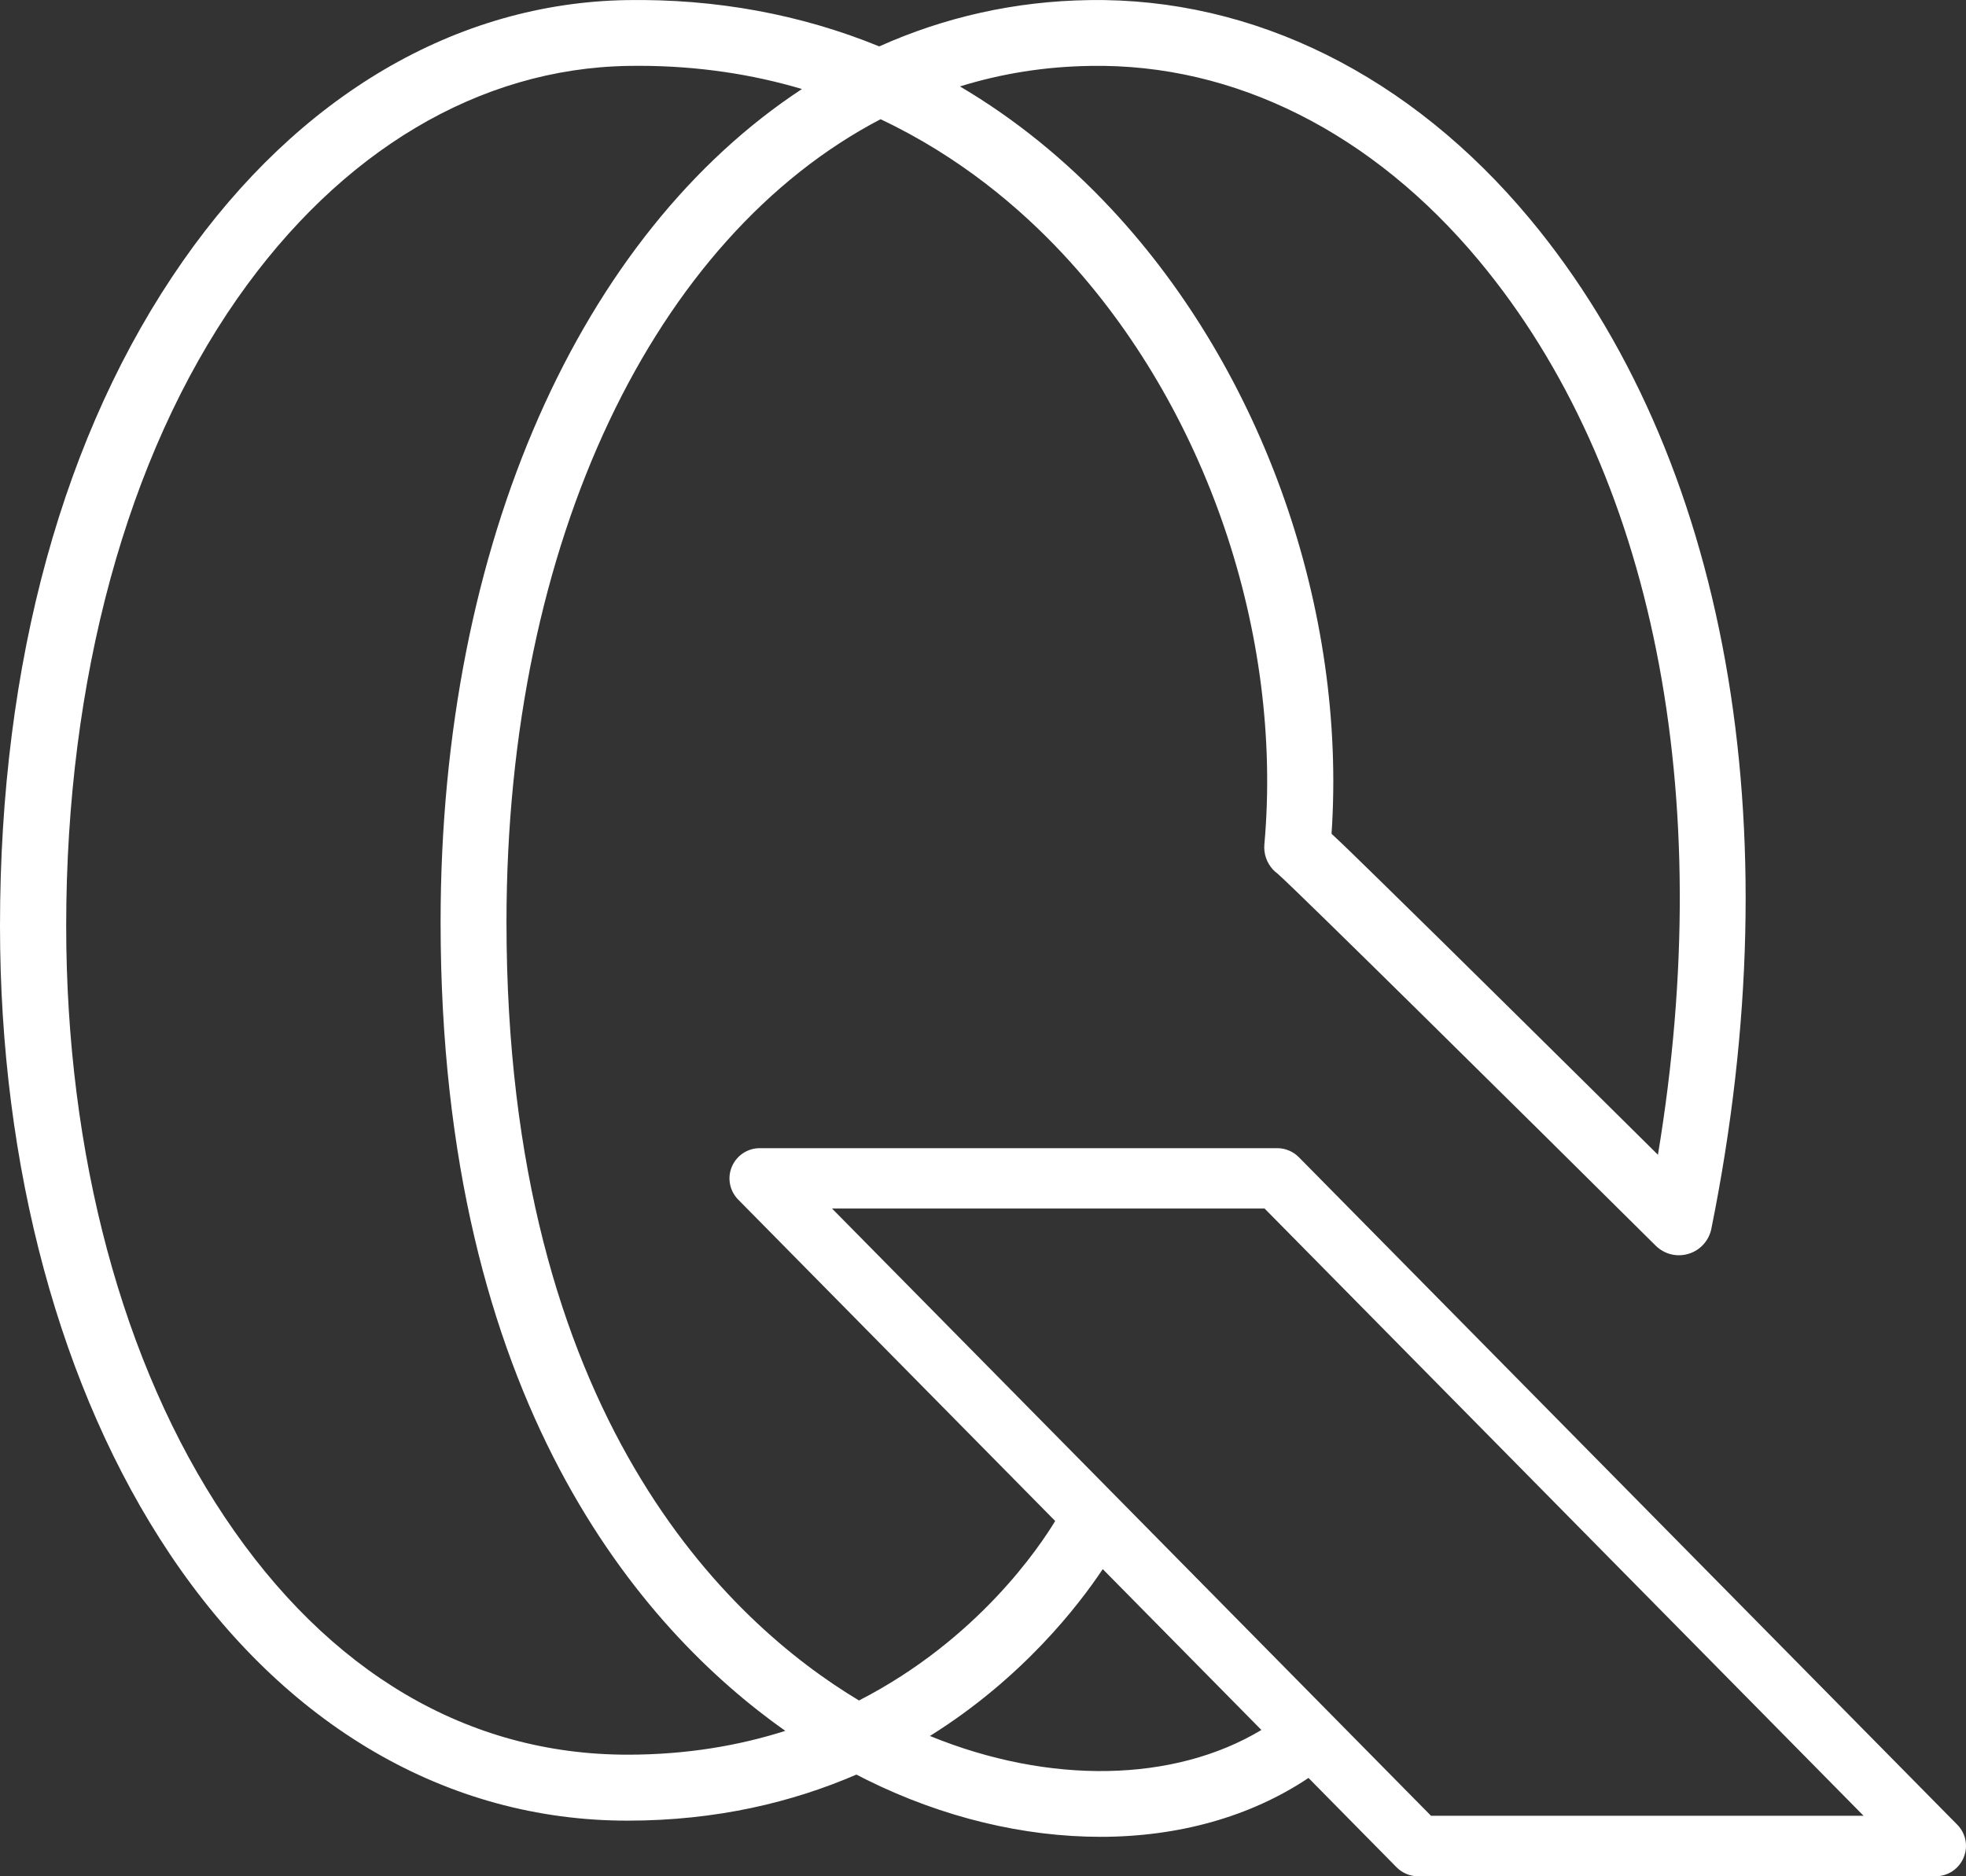
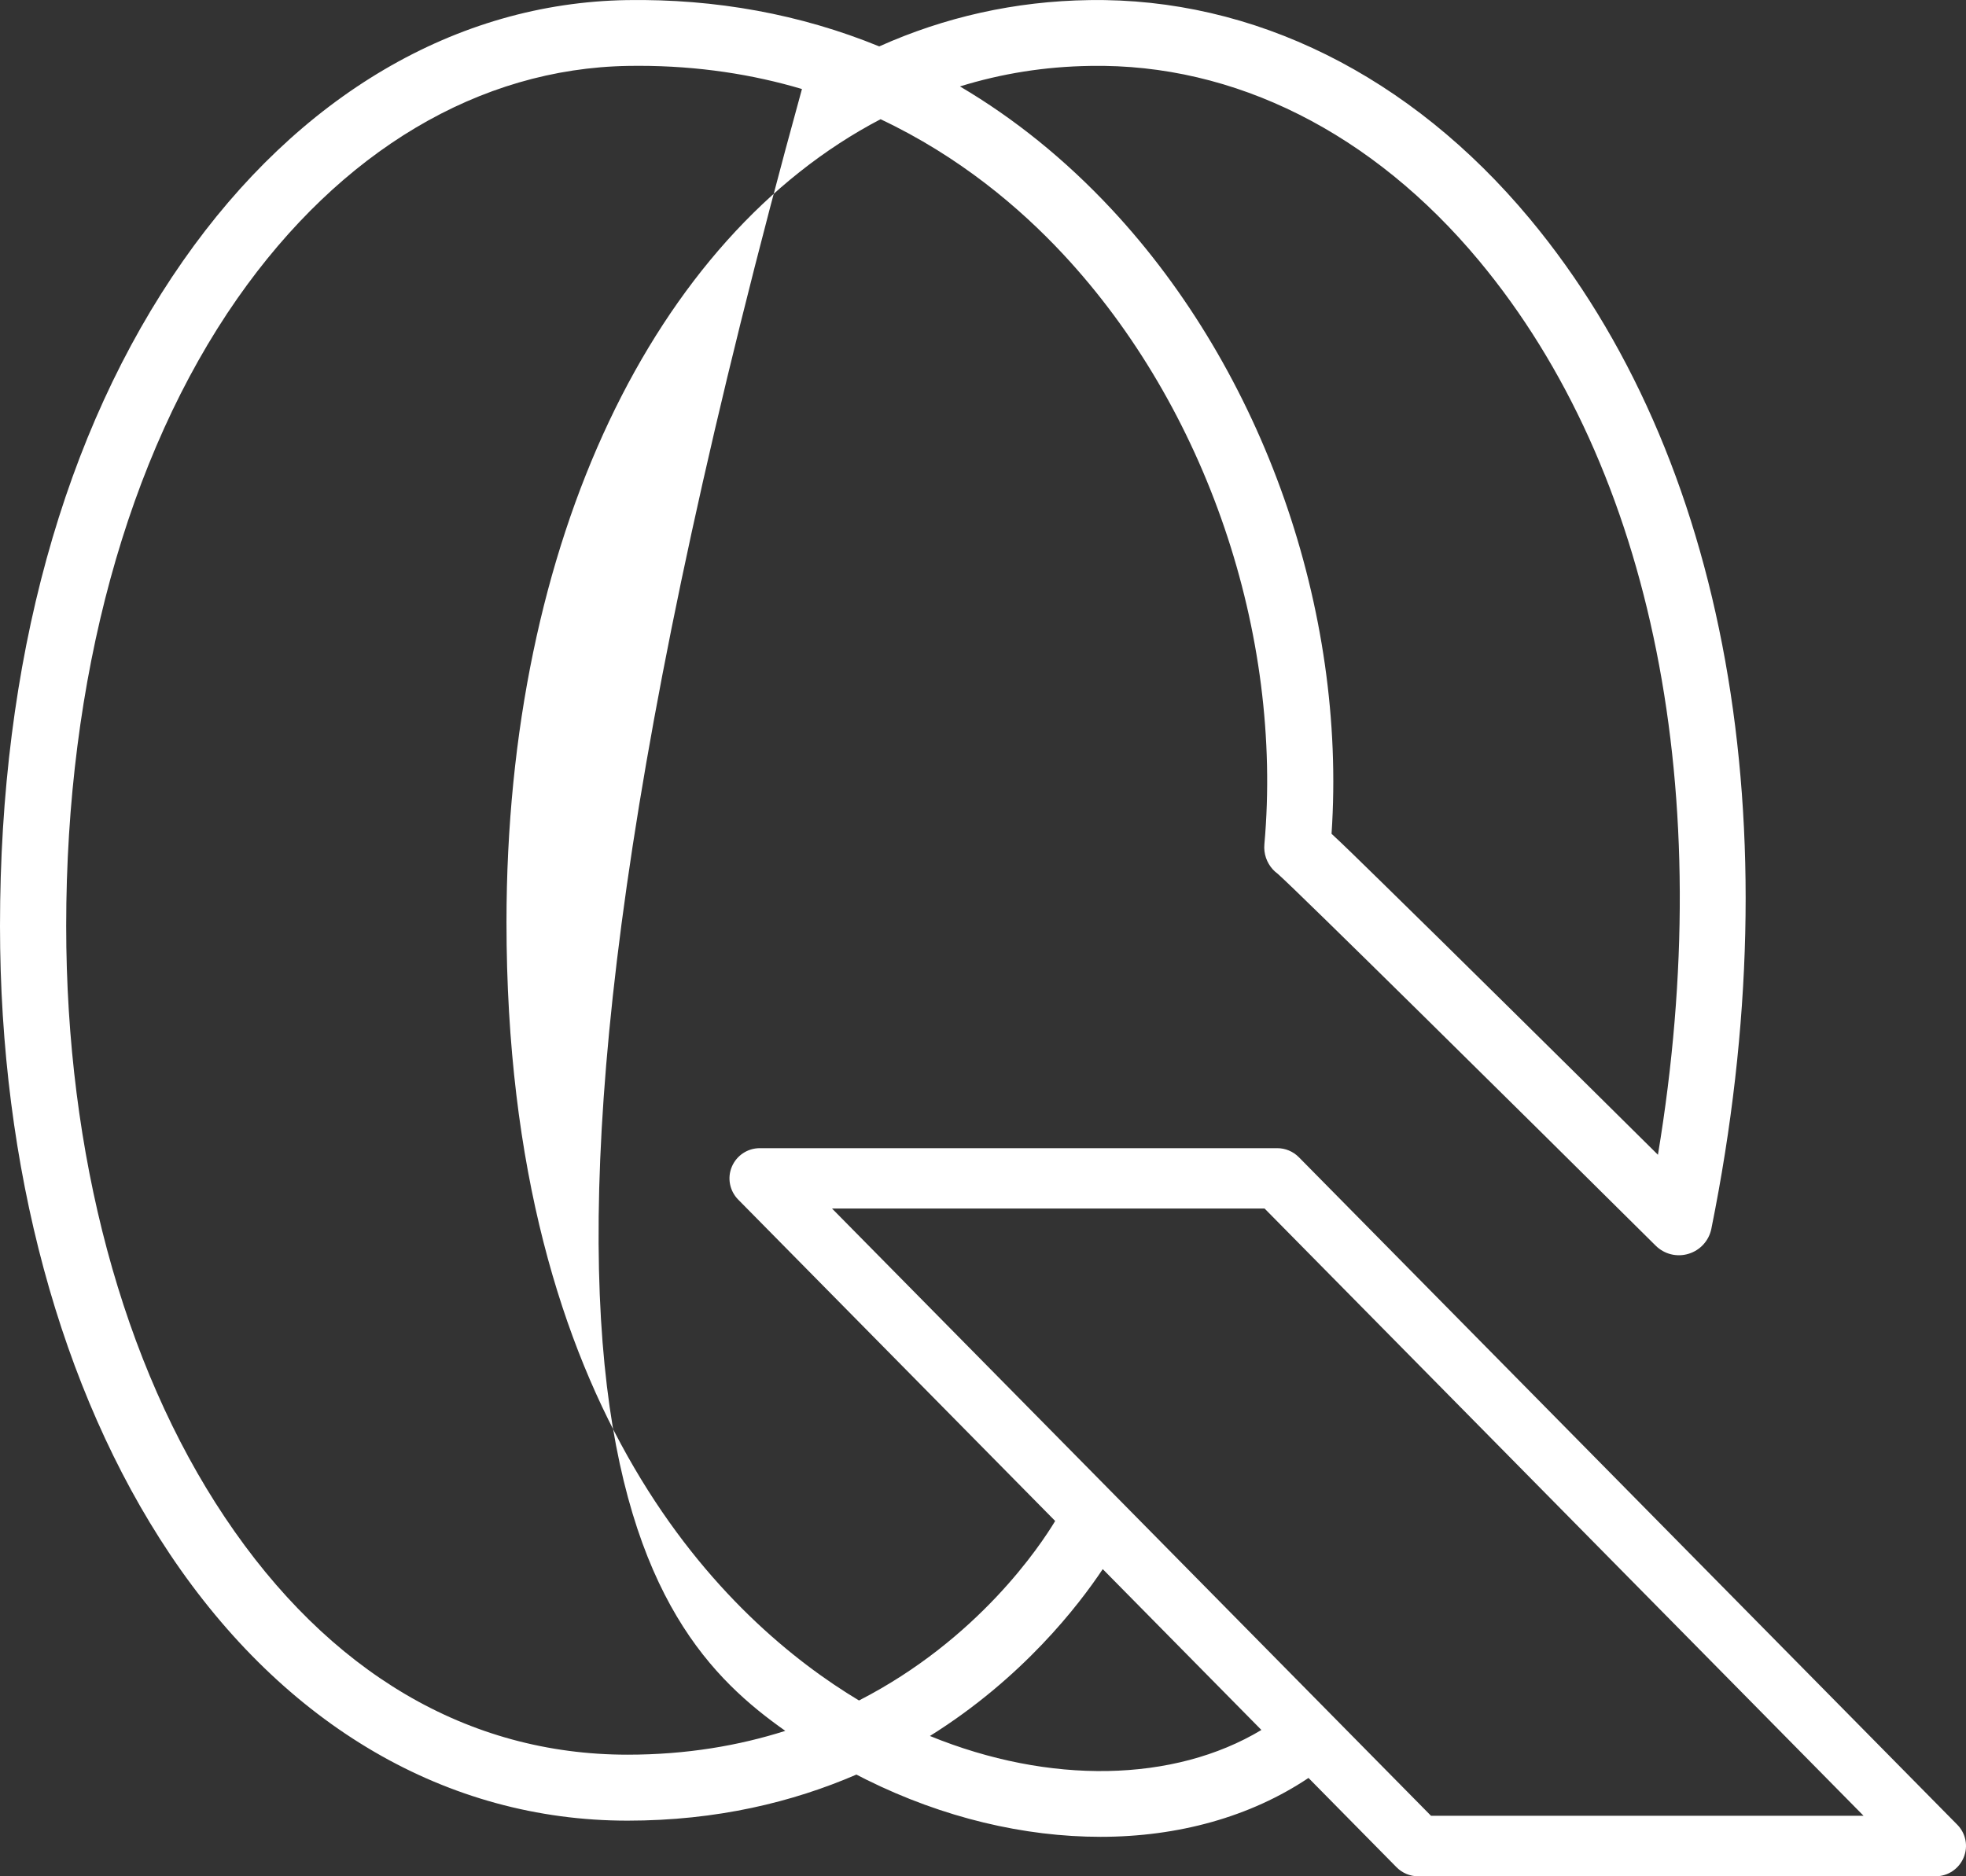
<svg xmlns="http://www.w3.org/2000/svg" width="66" height="63" viewBox="0 0 66 63" fill="none">
  <rect x="0" y="0" width="66" height="63" fill="#333333" stroke="none" />
-   <path d="M65.71 61.271L43.602 38.854C43.41 38.661 43.15 38.552 42.878 38.552H25.506C25.096 38.552 24.728 38.798 24.569 39.174C24.409 39.55 24.494 39.985 24.78 40.277L35.423 51.07C34.93 51.887 32.847 55.041 28.837 57.097C24.503 54.495 17.003 47.587 17.003 30.967C17.003 18.128 21.995 7.957 29.561 4.003C32.204 5.251 34.232 6.97 35.689 8.533C40.49 13.682 43.078 21.275 42.446 28.351C42.418 28.66 42.522 28.966 42.732 29.195C42.782 29.249 42.836 29.297 42.895 29.34C43.6 29.962 50.83 37.11 55.582 41.825C55.872 42.113 56.295 42.219 56.685 42.099C57.076 41.982 57.37 41.658 57.451 41.26C60.199 27.661 57.977 15.298 51.353 7.342C47.349 2.532 42.086 -0.08 36.575 0.003C34.071 0.038 31.705 0.577 29.517 1.558C26.883 0.481 24.032 -0.043 21.049 0.003C15.317 0.096 10.024 3.207 6.144 8.76C2.124 14.511 0 22.232 0 31.089C0 39.194 2.024 46.682 5.699 52.177C9.564 57.952 15.02 61.132 21.066 61.132C24.067 61.132 26.616 60.507 28.75 59.585C28.865 59.644 28.976 59.703 29.083 59.755C31.67 61.038 34.389 61.675 36.946 61.675C39.545 61.675 41.971 61.008 43.927 59.698L46.884 62.698C47.076 62.891 47.336 63 47.608 63H64.98C65.39 63 65.758 62.754 65.918 62.378C66.081 61.997 65.996 61.562 65.71 61.271ZM36.61 2.213C41.454 2.128 46.084 4.468 49.65 8.751C55.514 15.796 57.667 26.654 55.658 38.774C54.435 37.562 52.616 35.759 50.788 33.956C49.194 32.381 47.593 30.804 46.385 29.623C45.591 28.847 45.068 28.333 44.701 27.996C45.209 20.473 42.407 12.483 37.316 7.024C35.766 5.362 34.06 3.983 32.226 2.902C33.622 2.469 35.087 2.234 36.61 2.213ZM21.07 58.917C15.712 58.917 11.036 56.161 7.548 50.946C4.113 45.812 2.222 38.759 2.222 31.087C2.222 22.804 4.264 15.324 7.969 10.021C11.433 5.066 16.091 2.293 21.092 2.213C21.208 2.21 21.321 2.21 21.437 2.21C23.454 2.21 25.282 2.502 26.922 2.989C19.544 7.835 14.791 18.169 14.791 30.965C14.791 47.089 21.568 54.73 26.363 58.117C24.811 58.611 23.051 58.917 21.07 58.917ZM31.218 58.289C34.331 56.344 36.208 53.906 37.02 52.686L42.346 58.087C39.408 59.853 35.231 59.929 31.218 58.289ZM48.04 60.968L27.932 40.579H42.453L62.561 60.968H48.04Z" fill="white" />
+   <path d="M65.71 61.271L43.602 38.854C43.41 38.661 43.15 38.552 42.878 38.552H25.506C25.096 38.552 24.728 38.798 24.569 39.174C24.409 39.55 24.494 39.985 24.78 40.277L35.423 51.07C34.93 51.887 32.847 55.041 28.837 57.097C24.503 54.495 17.003 47.587 17.003 30.967C17.003 18.128 21.995 7.957 29.561 4.003C32.204 5.251 34.232 6.97 35.689 8.533C40.49 13.682 43.078 21.275 42.446 28.351C42.418 28.66 42.522 28.966 42.732 29.195C42.782 29.249 42.836 29.297 42.895 29.34C43.6 29.962 50.83 37.11 55.582 41.825C55.872 42.113 56.295 42.219 56.685 42.099C57.076 41.982 57.37 41.658 57.451 41.26C60.199 27.661 57.977 15.298 51.353 7.342C47.349 2.532 42.086 -0.08 36.575 0.003C34.071 0.038 31.705 0.577 29.517 1.558C26.883 0.481 24.032 -0.043 21.049 0.003C15.317 0.096 10.024 3.207 6.144 8.76C2.124 14.511 0 22.232 0 31.089C0 39.194 2.024 46.682 5.699 52.177C9.564 57.952 15.02 61.132 21.066 61.132C24.067 61.132 26.616 60.507 28.75 59.585C28.865 59.644 28.976 59.703 29.083 59.755C31.67 61.038 34.389 61.675 36.946 61.675C39.545 61.675 41.971 61.008 43.927 59.698L46.884 62.698C47.076 62.891 47.336 63 47.608 63H64.98C65.39 63 65.758 62.754 65.918 62.378C66.081 61.997 65.996 61.562 65.71 61.271ZM36.61 2.213C41.454 2.128 46.084 4.468 49.65 8.751C55.514 15.796 57.667 26.654 55.658 38.774C54.435 37.562 52.616 35.759 50.788 33.956C49.194 32.381 47.593 30.804 46.385 29.623C45.591 28.847 45.068 28.333 44.701 27.996C45.209 20.473 42.407 12.483 37.316 7.024C35.766 5.362 34.06 3.983 32.226 2.902C33.622 2.469 35.087 2.234 36.61 2.213ZM21.07 58.917C15.712 58.917 11.036 56.161 7.548 50.946C4.113 45.812 2.222 38.759 2.222 31.087C2.222 22.804 4.264 15.324 7.969 10.021C11.433 5.066 16.091 2.293 21.092 2.213C21.208 2.21 21.321 2.21 21.437 2.21C23.454 2.21 25.282 2.502 26.922 2.989C14.791 47.089 21.568 54.73 26.363 58.117C24.811 58.611 23.051 58.917 21.07 58.917ZM31.218 58.289C34.331 56.344 36.208 53.906 37.02 52.686L42.346 58.087C39.408 59.853 35.231 59.929 31.218 58.289ZM48.04 60.968L27.932 40.579H42.453L62.561 60.968H48.04Z" fill="white" />
</svg>